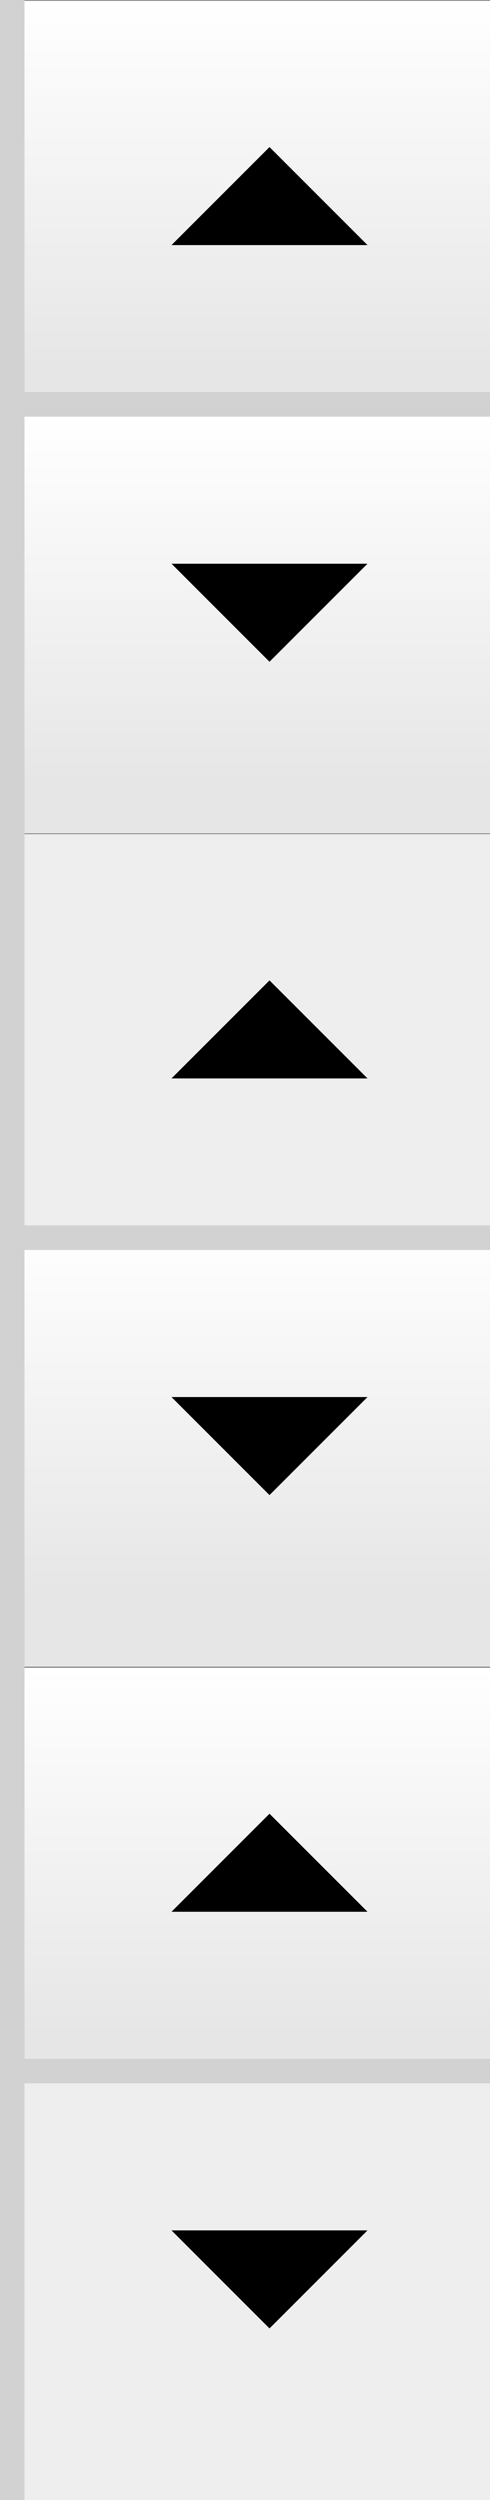
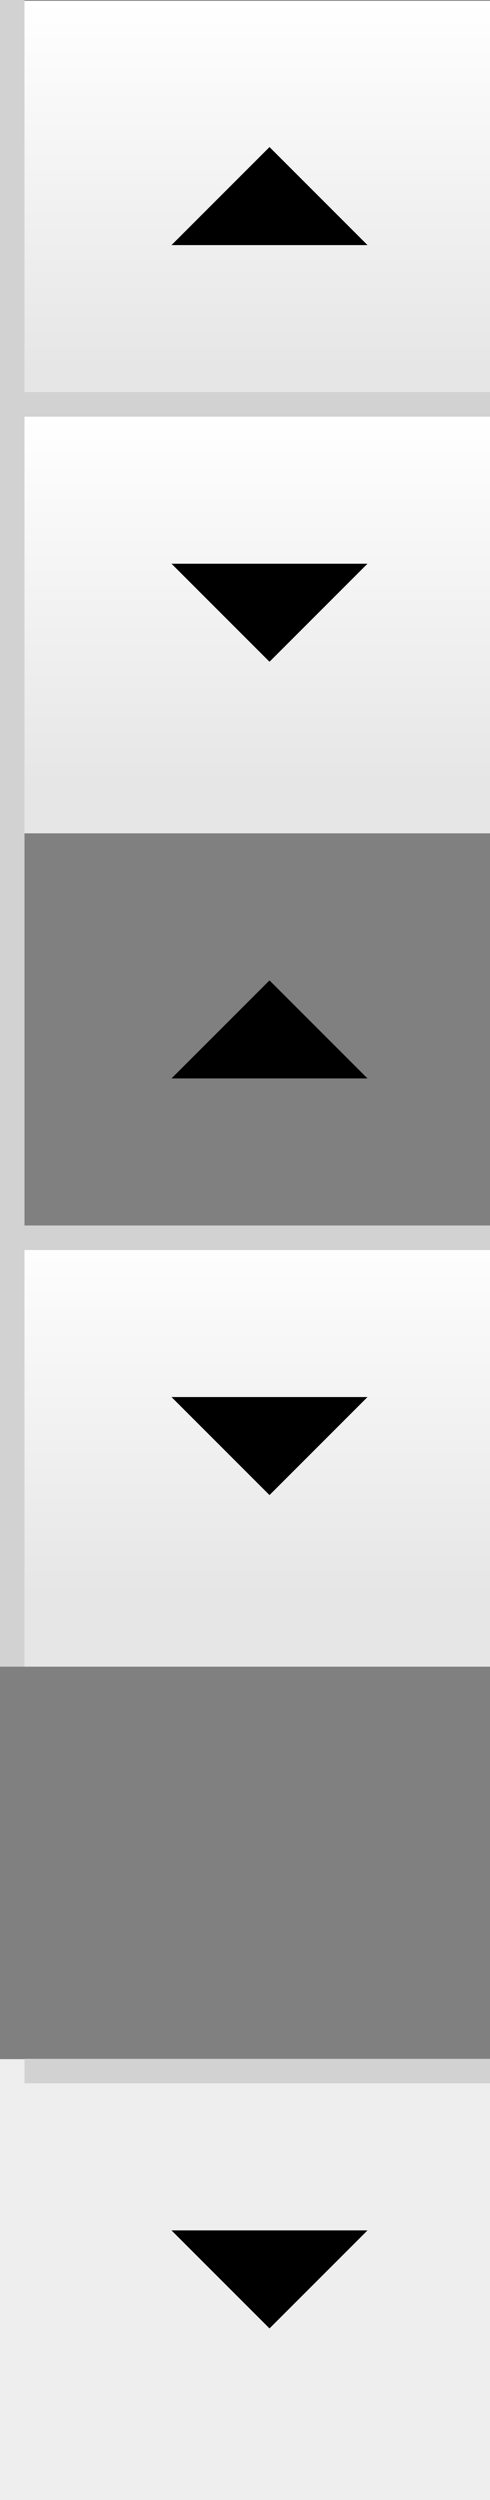
<svg xmlns="http://www.w3.org/2000/svg" xmlns:ns1="http://www.inkscape.org/namespaces/inkscape" xmlns:ns2="http://sodipodi.sourceforge.net/DTD/sodipodi-0.dtd" xmlns:xlink="http://www.w3.org/1999/xlink" width="20" height="102" id="svg2" version="1.1" ns1:version="0.48.0 r9654" ns2:docname="spin-buttons.svg" ns1:export-filename="/Users/koen/project/wt/git/wt/resources/themes/bootstrap/3/spin-buttons.png" ns1:export-xdpi="90.000023" ns1:export-ydpi="90.000023">
  <rect width="100%" height="100%" fill="#808080" stroke="none" />
  <defs id="defs4">
    <linearGradient id="linearGradient3784">
      <stop style="stop-color:#000000;stop-opacity:1;" offset="0" id="stop3786" />
      <stop style="stop-color:#000000;stop-opacity:0;" offset="1" id="stop3788" />
    </linearGradient>
    <linearGradient id="linearGradient3755">
      <stop style="stop-color:#ffffff;stop-opacity:1;" offset="0" id="stop3757" />
      <stop style="stop-color:#e6e6e6;stop-opacity:1;" offset="1" id="stop3759" />
    </linearGradient>
    <linearGradient ns1:collect="always" xlink:href="#linearGradient3755" id="linearGradient3800" x1="10" y1="-5.0122071e-06" x2="10" y2="28" gradientUnits="userSpaceOnUse" gradientTransform="matrix(1,0,0,0.536,239.983,300.85)" />
    <linearGradient ns1:collect="always" xlink:href="#linearGradient3755-7" id="linearGradient3800-7" x1="10" y1="-5.0122071e-06" x2="10" y2="28" gradientUnits="userSpaceOnUse" gradientTransform="matrix(1,0,0,1.071,240,312.362)" />
    <linearGradient id="linearGradient3755-7">
      <stop style="stop-color:#ffffff;stop-opacity:1;" offset="0" id="stop3757-4" />
      <stop style="stop-color:#e6e6e6;stop-opacity:1;" offset="1" id="stop3759-6" />
    </linearGradient>
    <linearGradient ns1:collect="always" xlink:href="#linearGradient3755-6" id="linearGradient3800-5" x1="10" y1="-5.0122071e-06" x2="10" y2="28" gradientUnits="userSpaceOnUse" gradientTransform="matrix(1,0,0,0.536,240,312.362)" />
    <linearGradient id="linearGradient3755-6">
      <stop style="stop-color:#ffffff;stop-opacity:1;" offset="0" id="stop3757-8" />
      <stop style="stop-color:#e6e6e6;stop-opacity:1;" offset="1" id="stop3759-67" />
    </linearGradient>
    <linearGradient y2="28" x2="10" y1="-5.0122071e-06" x1="10" gradientTransform="matrix(1,0,0,0.536,240,317.816)" gradientUnits="userSpaceOnUse" id="linearGradient3878" xlink:href="#linearGradient3755-6" ns1:collect="always" />
    <linearGradient y2="28" x2="10" y1="-5.0122071e-06" x1="10" gradientTransform="matrix(1,0,0,0.536,240,327.362)" gradientUnits="userSpaceOnUse" id="linearGradient3878-3" xlink:href="#linearGradient3755-6-5" ns1:collect="always" />
    <linearGradient id="linearGradient3755-6-5">
      <stop style="stop-color:#ffffff;stop-opacity:1;" offset="0" id="stop3757-8-9" />
      <stop style="stop-color:#e6e6e6;stop-opacity:1;" offset="1" id="stop3759-67-4" />
    </linearGradient>
    <linearGradient id="linearGradient3755-0">
      <stop style="stop-color:#ffffff;stop-opacity:1;" offset="0" id="stop3757-7" />
      <stop style="stop-color:#e6e6e6;stop-opacity:1;" offset="1" id="stop3759-2" />
    </linearGradient>
    <linearGradient y2="28" x2="10" y1="-5.0122071e-06" x1="10" gradientTransform="matrix(1,0,0,0.536,240,350.816)" gradientUnits="userSpaceOnUse" id="linearGradient3920" xlink:href="#linearGradient3755-6-5" ns1:collect="always" />
    <linearGradient y2="28" x2="10" y1="-5.0122071e-06" x1="10" gradientTransform="matrix(1,0,0,0.536,240,357.362)" gradientUnits="userSpaceOnUse" id="linearGradient3920-8" xlink:href="#linearGradient3755-6-5-5" ns1:collect="always" />
    <linearGradient id="linearGradient3755-6-5-5">
      <stop style="stop-color:#ffffff;stop-opacity:1;" offset="0" id="stop3757-8-9-7" />
      <stop style="stop-color:#e6e6e6;stop-opacity:1;" offset="1" id="stop3759-67-4-7" />
    </linearGradient>
    <linearGradient ns1:collect="always" xlink:href="#linearGradient3755-6-5-5" id="linearGradient4068" gradientUnits="userSpaceOnUse" gradientTransform="matrix(1,0,0,0.536,239.983,368.862)" x1="10" y1="-5.0122071e-06" x2="10" y2="28" />
  </defs>
  <ns2:namedview id="base" pagecolor="#ffffff" bordercolor="#666666" borderopacity="1.0" ns1:pageopacity="0.0" ns1:pageshadow="2" ns1:zoom="10.24" ns1:cx="17.209872" ns1:cy="79.808713" ns1:document-units="px" ns1:current-layer="layer1" showgrid="true" ns1:window-width="1144" ns1:window-height="856" ns1:window-x="194" ns1:window-y="0" ns1:window-maximized="0" fit-margin-top="0" fit-margin-left="0" fit-margin-right="0" fit-margin-bottom="0">
    <ns1:grid type="xygrid" id="grid3782" empspacing="10" visible="true" enabled="true" snapvisiblegridlinesonly="true" originx="-240px" originy="-638px" spacingx="0.5px" spacingy="0.5px" />
  </ns2:namedview>
  <g ns1:label="Layer 1" ns1:groupmode="layer" id="layer1" transform="translate(-240,-300.816)">
    <rect style="fill:#eeeeee;fill-opacity:1;stroke:none" id="rect3792-9-1" width="20" height="17.988" x="240" y="384.828" />
    <rect style="fill:url(#linearGradient3920);fill-opacity:1;stroke:none" id="rect3792-5-1" width="20" height="18" x="240" y="350.816" />
-     <rect style="fill:#eeeeee;fill-opacity:1;stroke:none" id="rect3792-9" width="20.017" height="15.965" x="239.983" y="334.85" />
    <path style="fill:none;stroke:#d2d2d2;stroke-width:1px;stroke-linecap:butt;stroke-linejoin:miter;stroke-opacity:1" d="m 241,351.316 19,0" id="path3841-4" ns1:connector-curvature="0" />
    <path style="fill:#000000;fill-opacity:1;stroke:none" d="m 251,340.816 -4,4 8,0 z" id="path3843-8" ns1:connector-curvature="0" />
    <path style="fill:#000000;fill-opacity:1;stroke:none" d="m 251,361.816 -4,-4 8,0 z" id="path3843-2-5" ns1:connector-curvature="0" />
    <rect style="fill:url(#linearGradient3878);fill-opacity:1;stroke:none" id="rect3792-5" width="20" height="17" x="240" y="317.816" />
    <rect style="fill:url(#linearGradient3800);fill-opacity:1;stroke:none" id="rect3792" width="20.017" height="15.965" x="239.983" y="300.85" />
    <path style="fill:none;stroke:#d2d2d2;stroke-width:1px;stroke-linecap:butt;stroke-linejoin:miter;stroke-opacity:1" d="m 240.5,300.816 0,34" id="path3802" ns1:connector-curvature="0" ns2:nodetypes="cc" />
    <path style="fill:none;stroke:#d2d2d2;stroke-width:1px;stroke-linecap:butt;stroke-linejoin:miter;stroke-opacity:1" d="m 240.5,334.816 0,34" id="path3802-0" ns1:connector-curvature="0" ns2:nodetypes="cc" />
    <path style="fill:none;stroke:#d2d2d2;stroke-width:1px;stroke-linecap:butt;stroke-linejoin:miter;stroke-opacity:1" d="m 241,317.316 19,0" id="path3841" ns1:connector-curvature="0" />
    <path style="fill:#000000;fill-opacity:1;stroke:none" d="m 251,306.816 -4,4 8,0 z" id="path3843" ns1:connector-curvature="0" />
    <path style="fill:#000000;fill-opacity:1;stroke:none" d="m 251,327.816 -4,-4 8,0 z" id="path3843-2" ns1:connector-curvature="0" />
-     <rect style="fill:url(#linearGradient4068);fill-opacity:1;stroke:none" id="rect3792-5-1-9" width="20.017" height="15.954" x="239.983" y="368.862" />
    <path style="fill:none;stroke:#d2d2d2;stroke-width:1px;stroke-linecap:butt;stroke-linejoin:miter;stroke-opacity:1" d="m 241,385.316 19,0" id="path3841-4-7" ns1:connector-curvature="0" />
-     <path style="fill:#000000;fill-opacity:1;stroke:none" d="m 251,374.816 -4,4 8,0 z" id="path3843-8-9" ns1:connector-curvature="0" />
    <path style="fill:#000000;fill-opacity:1;stroke:none" d="m 251,395.816 -4,-4 8,0 z" id="path3843-2-5-3" ns1:connector-curvature="0" />
-     <path style="fill:none;stroke:#d2d2d2;stroke-width:1px;stroke-linecap:butt;stroke-linejoin:miter;stroke-opacity:1" d="m 240.5,368.816 0,34" id="path3802-0-5" ns1:connector-curvature="0" ns2:nodetypes="cc" />
  </g>
</svg>